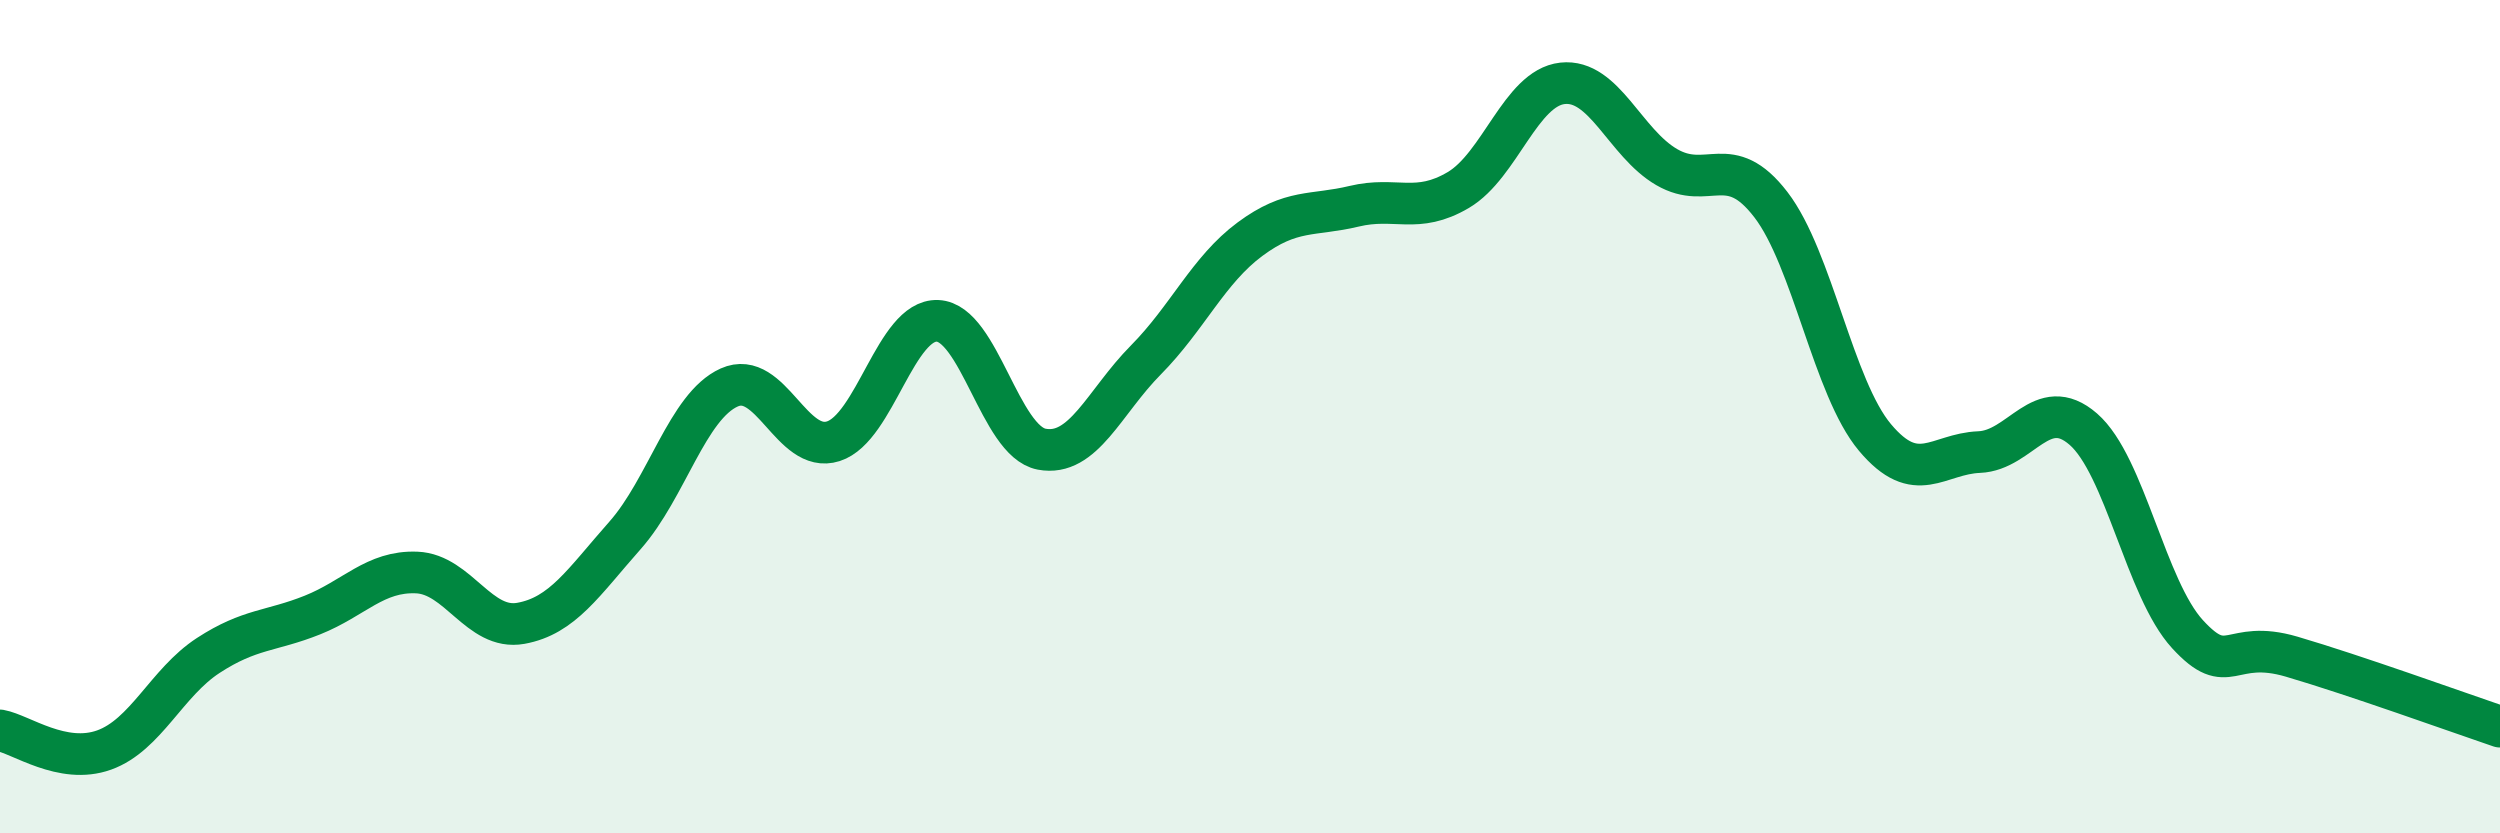
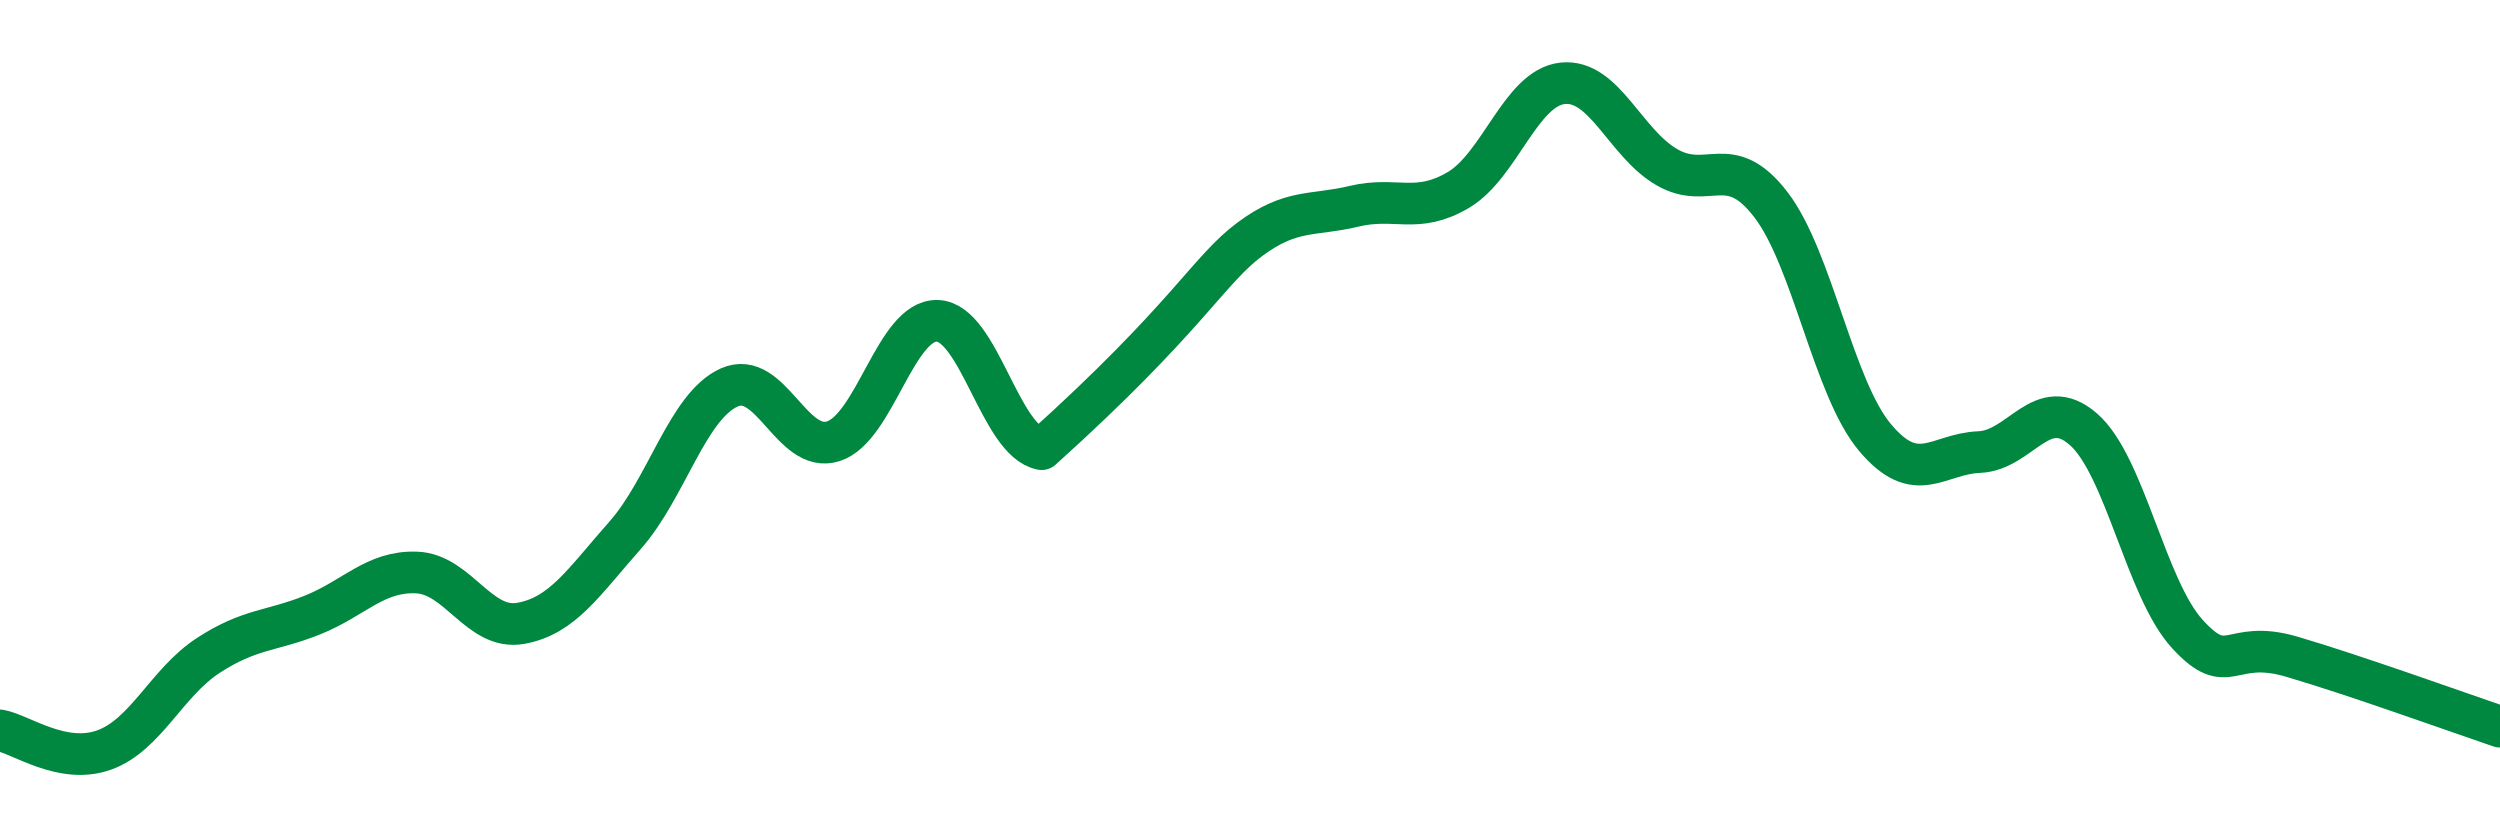
<svg xmlns="http://www.w3.org/2000/svg" width="60" height="20" viewBox="0 0 60 20">
-   <path d="M 0,17.53 C 0.5,17.62 1.5,18.36 2.5,18 C 3.5,17.64 4,16.38 5,15.73 C 6,15.08 6.5,15.16 7.5,14.76 C 8.5,14.36 9,13.7 10,13.74 C 11,13.78 11.5,15.14 12.5,14.96 C 13.5,14.78 14,13.98 15,12.85 C 16,11.72 16.5,9.75 17.5,9.3 C 18.5,8.85 19,10.91 20,10.59 C 21,10.27 21.5,7.66 22.5,7.7 C 23.5,7.74 24,10.59 25,10.78 C 26,10.97 26.5,9.65 27.5,8.64 C 28.5,7.63 29,6.48 30,5.74 C 31,5 31.5,5.19 32.5,4.95 C 33.5,4.71 34,5.15 35,4.56 C 36,3.97 36.5,2.11 37.5,2 C 38.5,1.89 39,3.43 40,4.01 C 41,4.59 41.5,3.61 42.5,4.91 C 43.5,6.21 44,9.31 45,10.5 C 46,11.69 46.5,10.89 47.5,10.85 C 48.5,10.81 49,9.43 50,10.3 C 51,11.17 51.5,14.13 52.5,15.22 C 53.5,16.31 53.5,15.32 55,15.76 C 56.5,16.2 59,17.1 60,17.44L60 20L0 20Z" fill="#008740" opacity="0.1" stroke-linecap="round" stroke-linejoin="round" />
-   <path d="M 0,17.53 C 0.5,17.62 1.5,18.36 2.5,18 C 3.5,17.64 4,16.38 5,15.73 C 6,15.08 6.5,15.16 7.5,14.76 C 8.5,14.36 9,13.7 10,13.74 C 11,13.78 11.5,15.14 12.5,14.96 C 13.5,14.78 14,13.98 15,12.85 C 16,11.72 16.5,9.75 17.5,9.3 C 18.5,8.85 19,10.91 20,10.59 C 21,10.27 21.5,7.66 22.5,7.7 C 23.5,7.74 24,10.59 25,10.78 C 26,10.97 26.5,9.65 27.5,8.64 C 28.5,7.63 29,6.48 30,5.74 C 31,5 31.5,5.19 32.5,4.95 C 33.5,4.71 34,5.15 35,4.56 C 36,3.97 36.5,2.11 37.5,2 C 38.5,1.89 39,3.43 40,4.01 C 41,4.59 41.5,3.61 42.5,4.91 C 43.5,6.21 44,9.31 45,10.5 C 46,11.69 46.5,10.89 47.5,10.85 C 48.5,10.81 49,9.43 50,10.3 C 51,11.17 51.5,14.13 52.5,15.22 C 53.5,16.31 53.5,15.32 55,15.76 C 56.5,16.2 59,17.1 60,17.44" stroke="#008740" stroke-width="1" fill="none" stroke-linecap="round" stroke-linejoin="round" />
+   <path d="M 0,17.53 C 0.5,17.62 1.5,18.36 2.5,18 C 3.5,17.64 4,16.38 5,15.73 C 6,15.08 6.5,15.16 7.5,14.76 C 8.5,14.36 9,13.7 10,13.74 C 11,13.78 11.5,15.14 12.5,14.96 C 13.5,14.78 14,13.98 15,12.85 C 16,11.72 16.5,9.75 17.5,9.3 C 18.5,8.85 19,10.91 20,10.59 C 21,10.27 21.5,7.66 22.5,7.7 C 23.5,7.74 24,10.59 25,10.78 C 28.5,7.63 29,6.48 30,5.74 C 31,5 31.5,5.19 32.5,4.95 C 33.5,4.71 34,5.15 35,4.56 C 36,3.97 36.5,2.11 37.5,2 C 38.5,1.89 39,3.43 40,4.01 C 41,4.59 41.5,3.61 42.5,4.91 C 43.5,6.21 44,9.31 45,10.5 C 46,11.69 46.5,10.89 47.5,10.85 C 48.5,10.81 49,9.43 50,10.3 C 51,11.17 51.5,14.13 52.5,15.22 C 53.5,16.31 53.5,15.32 55,15.76 C 56.5,16.2 59,17.1 60,17.44" stroke="#008740" stroke-width="1" fill="none" stroke-linecap="round" stroke-linejoin="round" />
</svg>